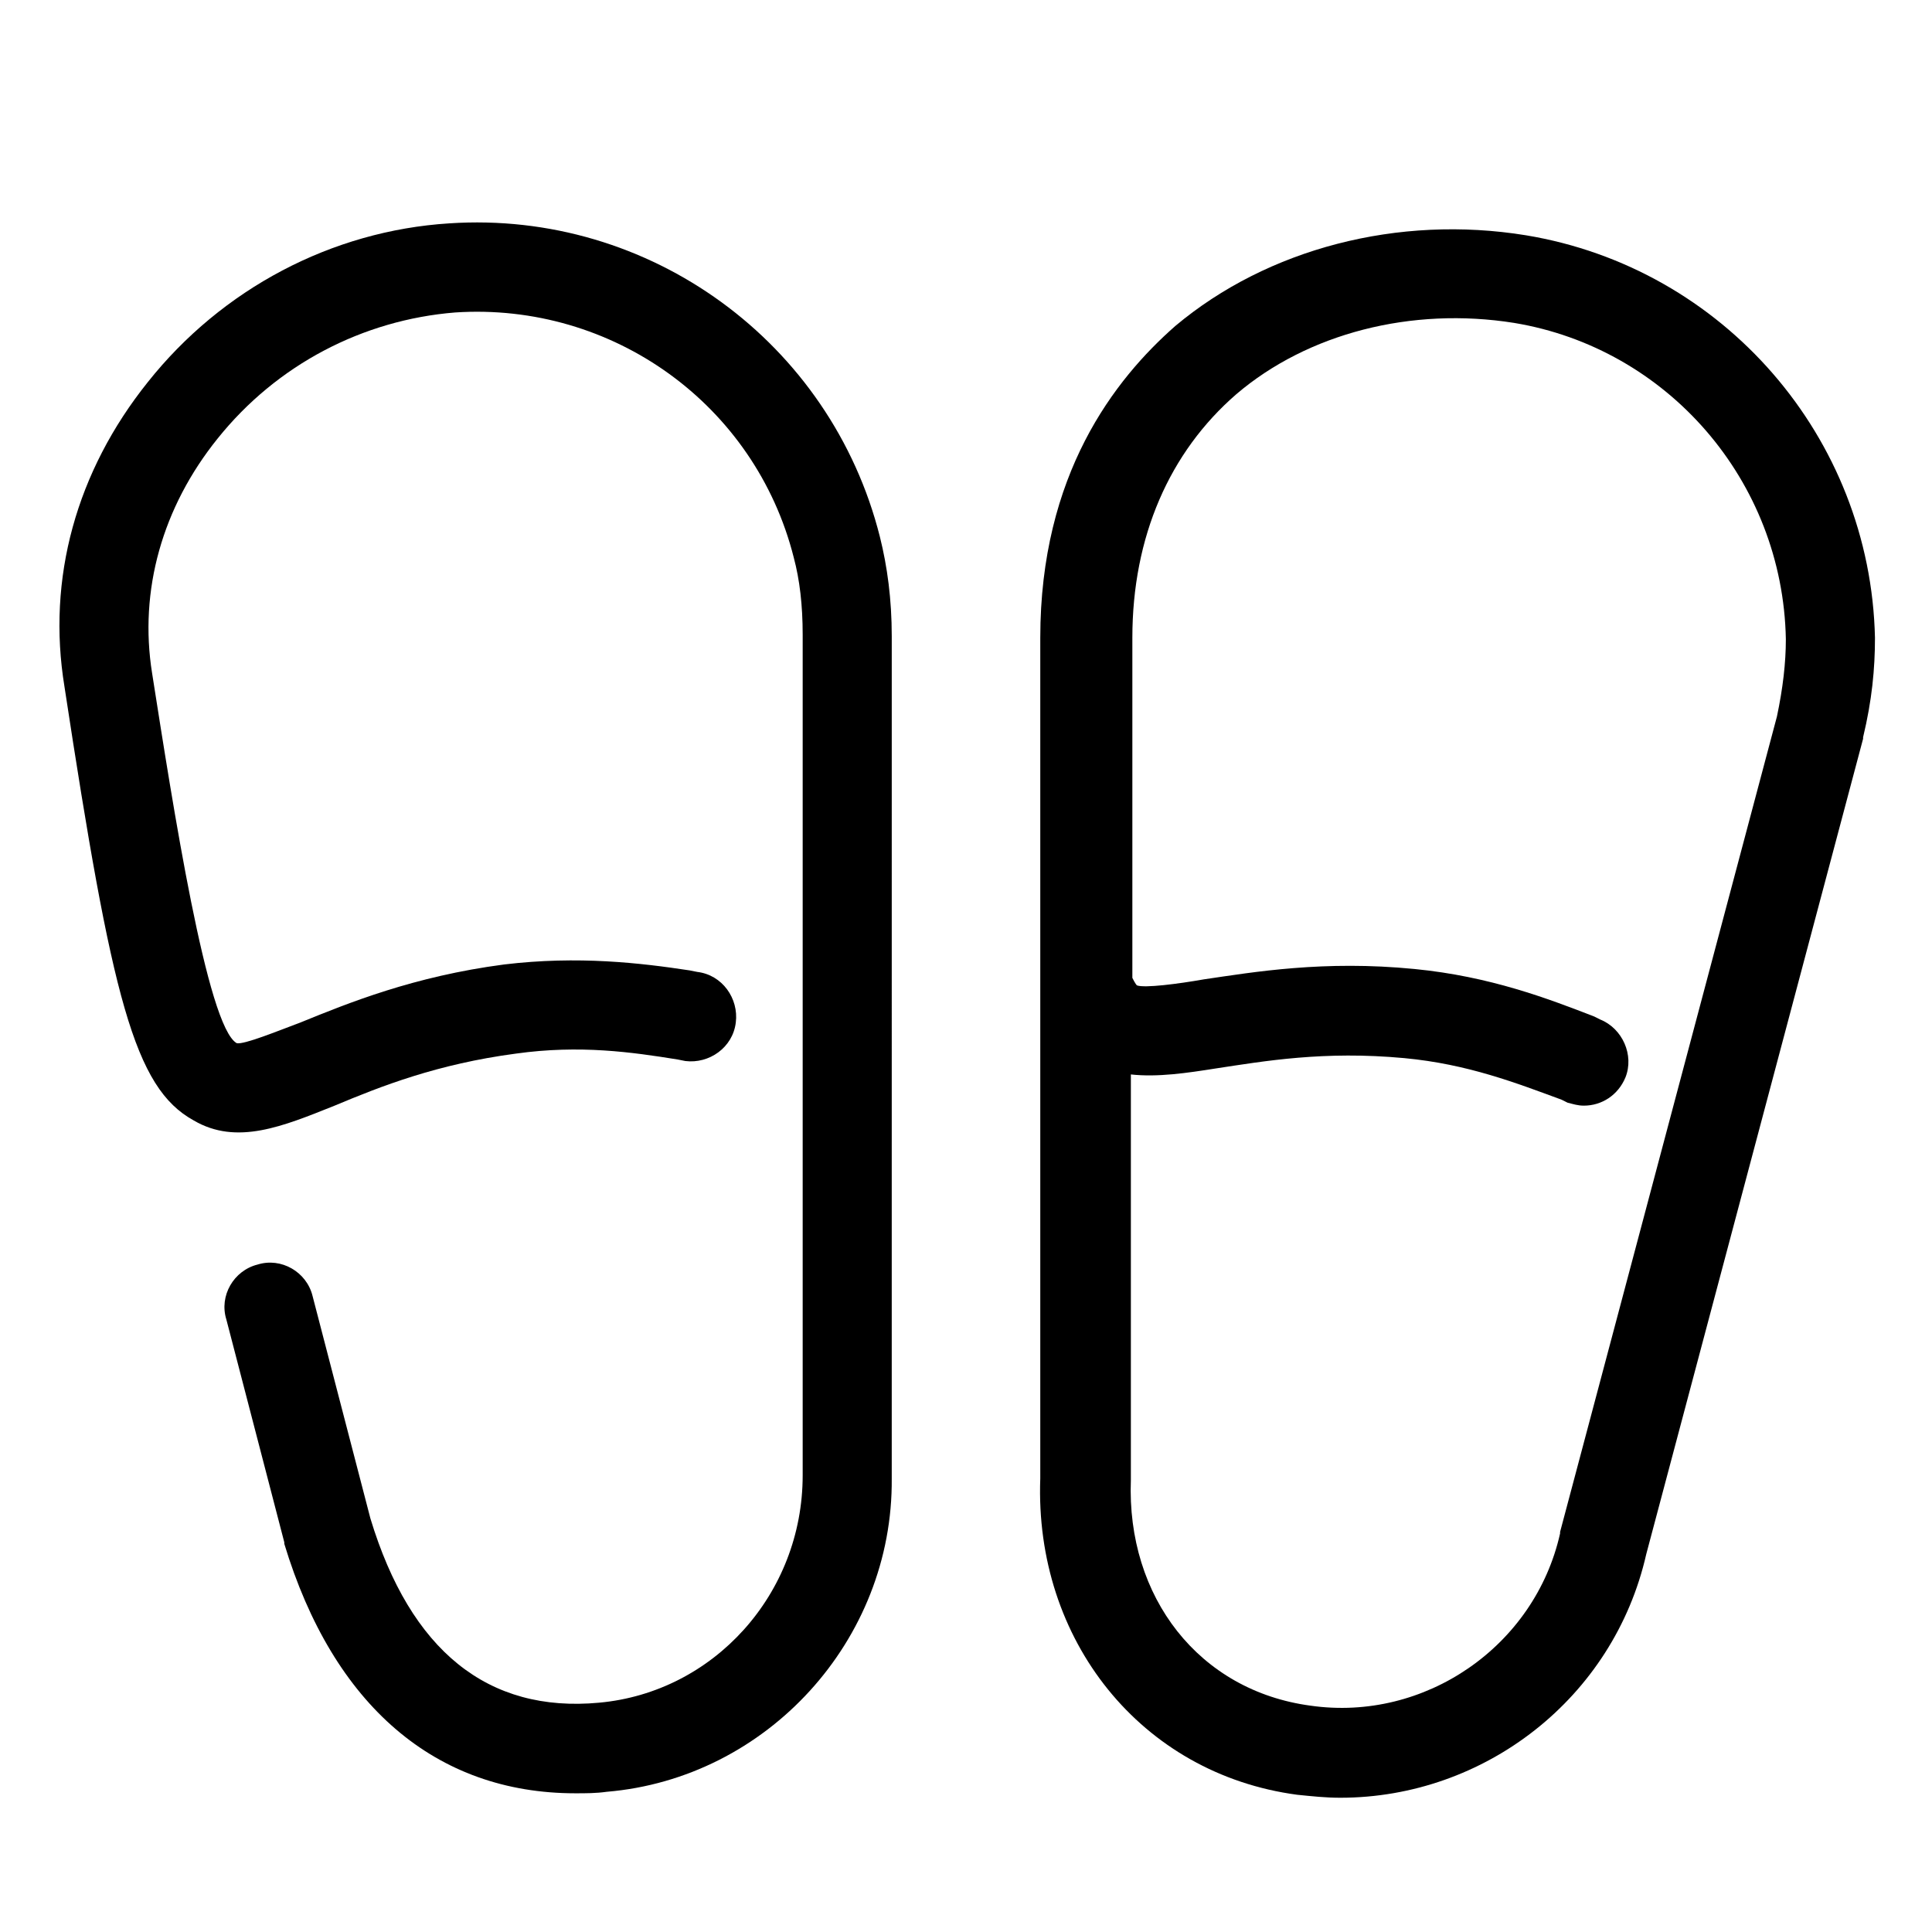
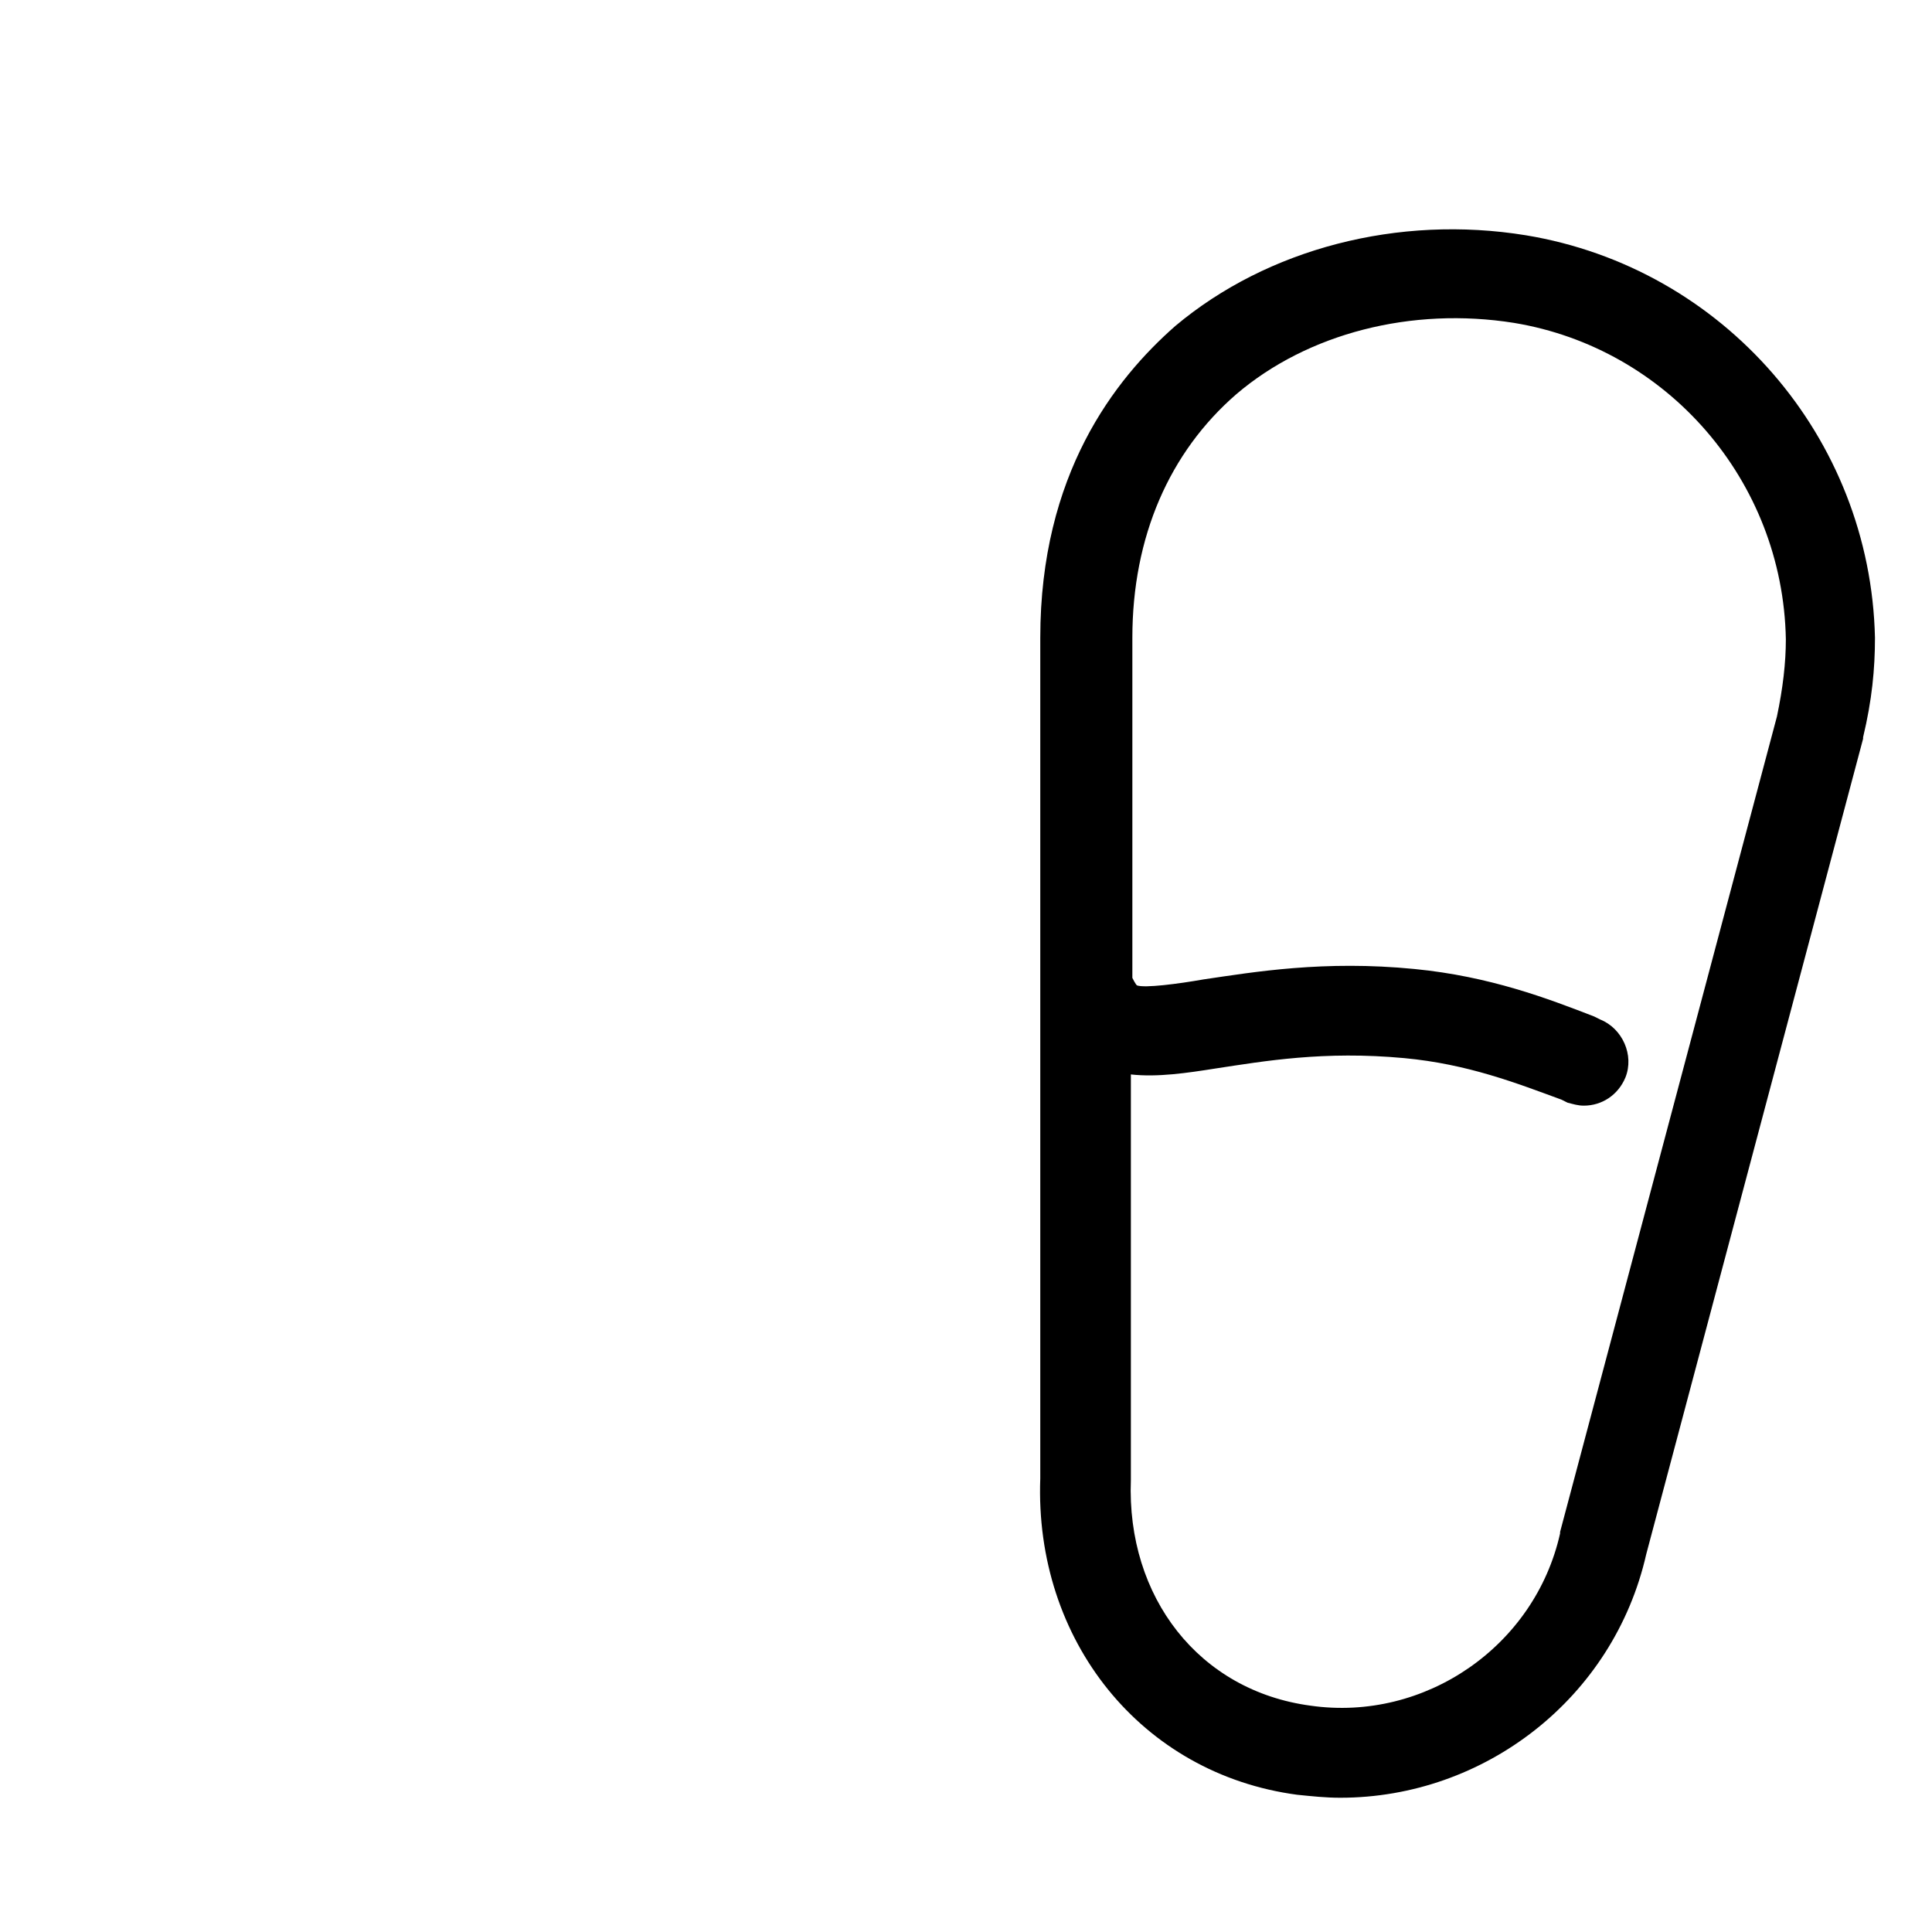
<svg xmlns="http://www.w3.org/2000/svg" fill="#000000" width="800px" height="800px" version="1.1" viewBox="144 144 512 512">
  <g>
    <path d="m455.5 230.36c-16.137 14.172-35.816 39.359-35.816 82.656v222.78c-1.574 42.902 26.766 78.328 68.094 83.836 3.938 0.395 7.477 0.789 11.414 0.789 38.18 0 72.422-26.371 81.082-64.551l57.465-216.09v-0.395c2.363-9.84 3.148-18.105 3.148-26.371-1.18-53.137-40.148-98.008-92.496-106.66-33.852-5.512-68.488 3.543-92.891 24.008zm161.77 83.051c0 6.297-0.789 12.988-2.363 20.469l-57.465 216.09v0.395c-6.691 29.914-35.816 49.988-66.125 45.656-29.52-3.938-48.805-28.734-47.625-59.828v-0.395-107.06c7.086 0.789 14.957-0.395 22.434-1.574 12.988-1.969 28.734-4.723 49.988-2.754 16.926 1.574 29.914 6.691 41.723 11.02l1.574 0.789c1.574 0.395 2.754 0.789 4.328 0.789 4.723 0 9.055-2.754 11.02-7.477 2.363-5.902-0.789-12.988-6.691-15.352l-1.574-0.789c-12.203-4.723-27.551-10.629-47.625-12.594-24.008-2.363-42.508 0.789-55.891 2.754-6.691 1.18-15.742 2.363-17.711 1.574 0 0-0.395-0.395-1.18-1.969v-90.137c0-26.766 9.84-49.199 27.551-64.551 18.895-16.137 46.445-23.223 73.602-18.895 40.543 6.695 71.246 41.723 72.031 83.84z" />
-     <path d="m302.78 595.23c-29.52 2.754-49.988-13.777-60.613-48.805l-15.352-59.039c-1.574-6.297-8.266-10.234-14.562-8.266-6.297 1.574-10.234 8.266-8.266 14.562l15.352 59.039v0.395c12.988 42.902 40.148 66.125 77.145 66.125 2.754 0 5.512 0 8.266-0.395 42.508-3.543 75.965-40.148 75.57-83.051l0.004-223.18c0-9.84-1.18-18.5-3.148-26.371-12.988-51.562-61.008-86.594-114.14-83.051-31.094 1.969-60.223 17.32-79.902 42.117-18.895 23.617-26.766 51.957-22.043 80.688 12.594 82.656 18.5 106.27 34.242 114.93 11.414 6.691 23.617 1.574 37.391-3.938 12.203-5.117 27.16-11.02 48.02-13.777 16.926-2.363 30.699-0.395 42.902 1.574l1.969 0.395c6.297 0.789 12.594-3.543 13.383-10.234 0.789-6.297-3.543-12.594-10.234-13.383l-1.969-0.395c-12.988-1.969-29.52-3.938-49.199-1.574-24.008 3.148-41.328 10.234-53.922 15.352-6.297 2.363-14.957 5.902-16.926 5.512-7.871-4.328-16.926-62.977-22.434-98.008-3.543-22.043 2.754-44.082 17.32-62.188 15.742-19.68 38.574-31.488 62.977-33.457 41.723-2.754 79.508 24.402 89.742 64.945 1.574 5.902 2.363 12.594 2.363 20.469v222.78c-0.004 31.492-23.621 57.469-53.93 60.227z" />
  </g>
</svg>